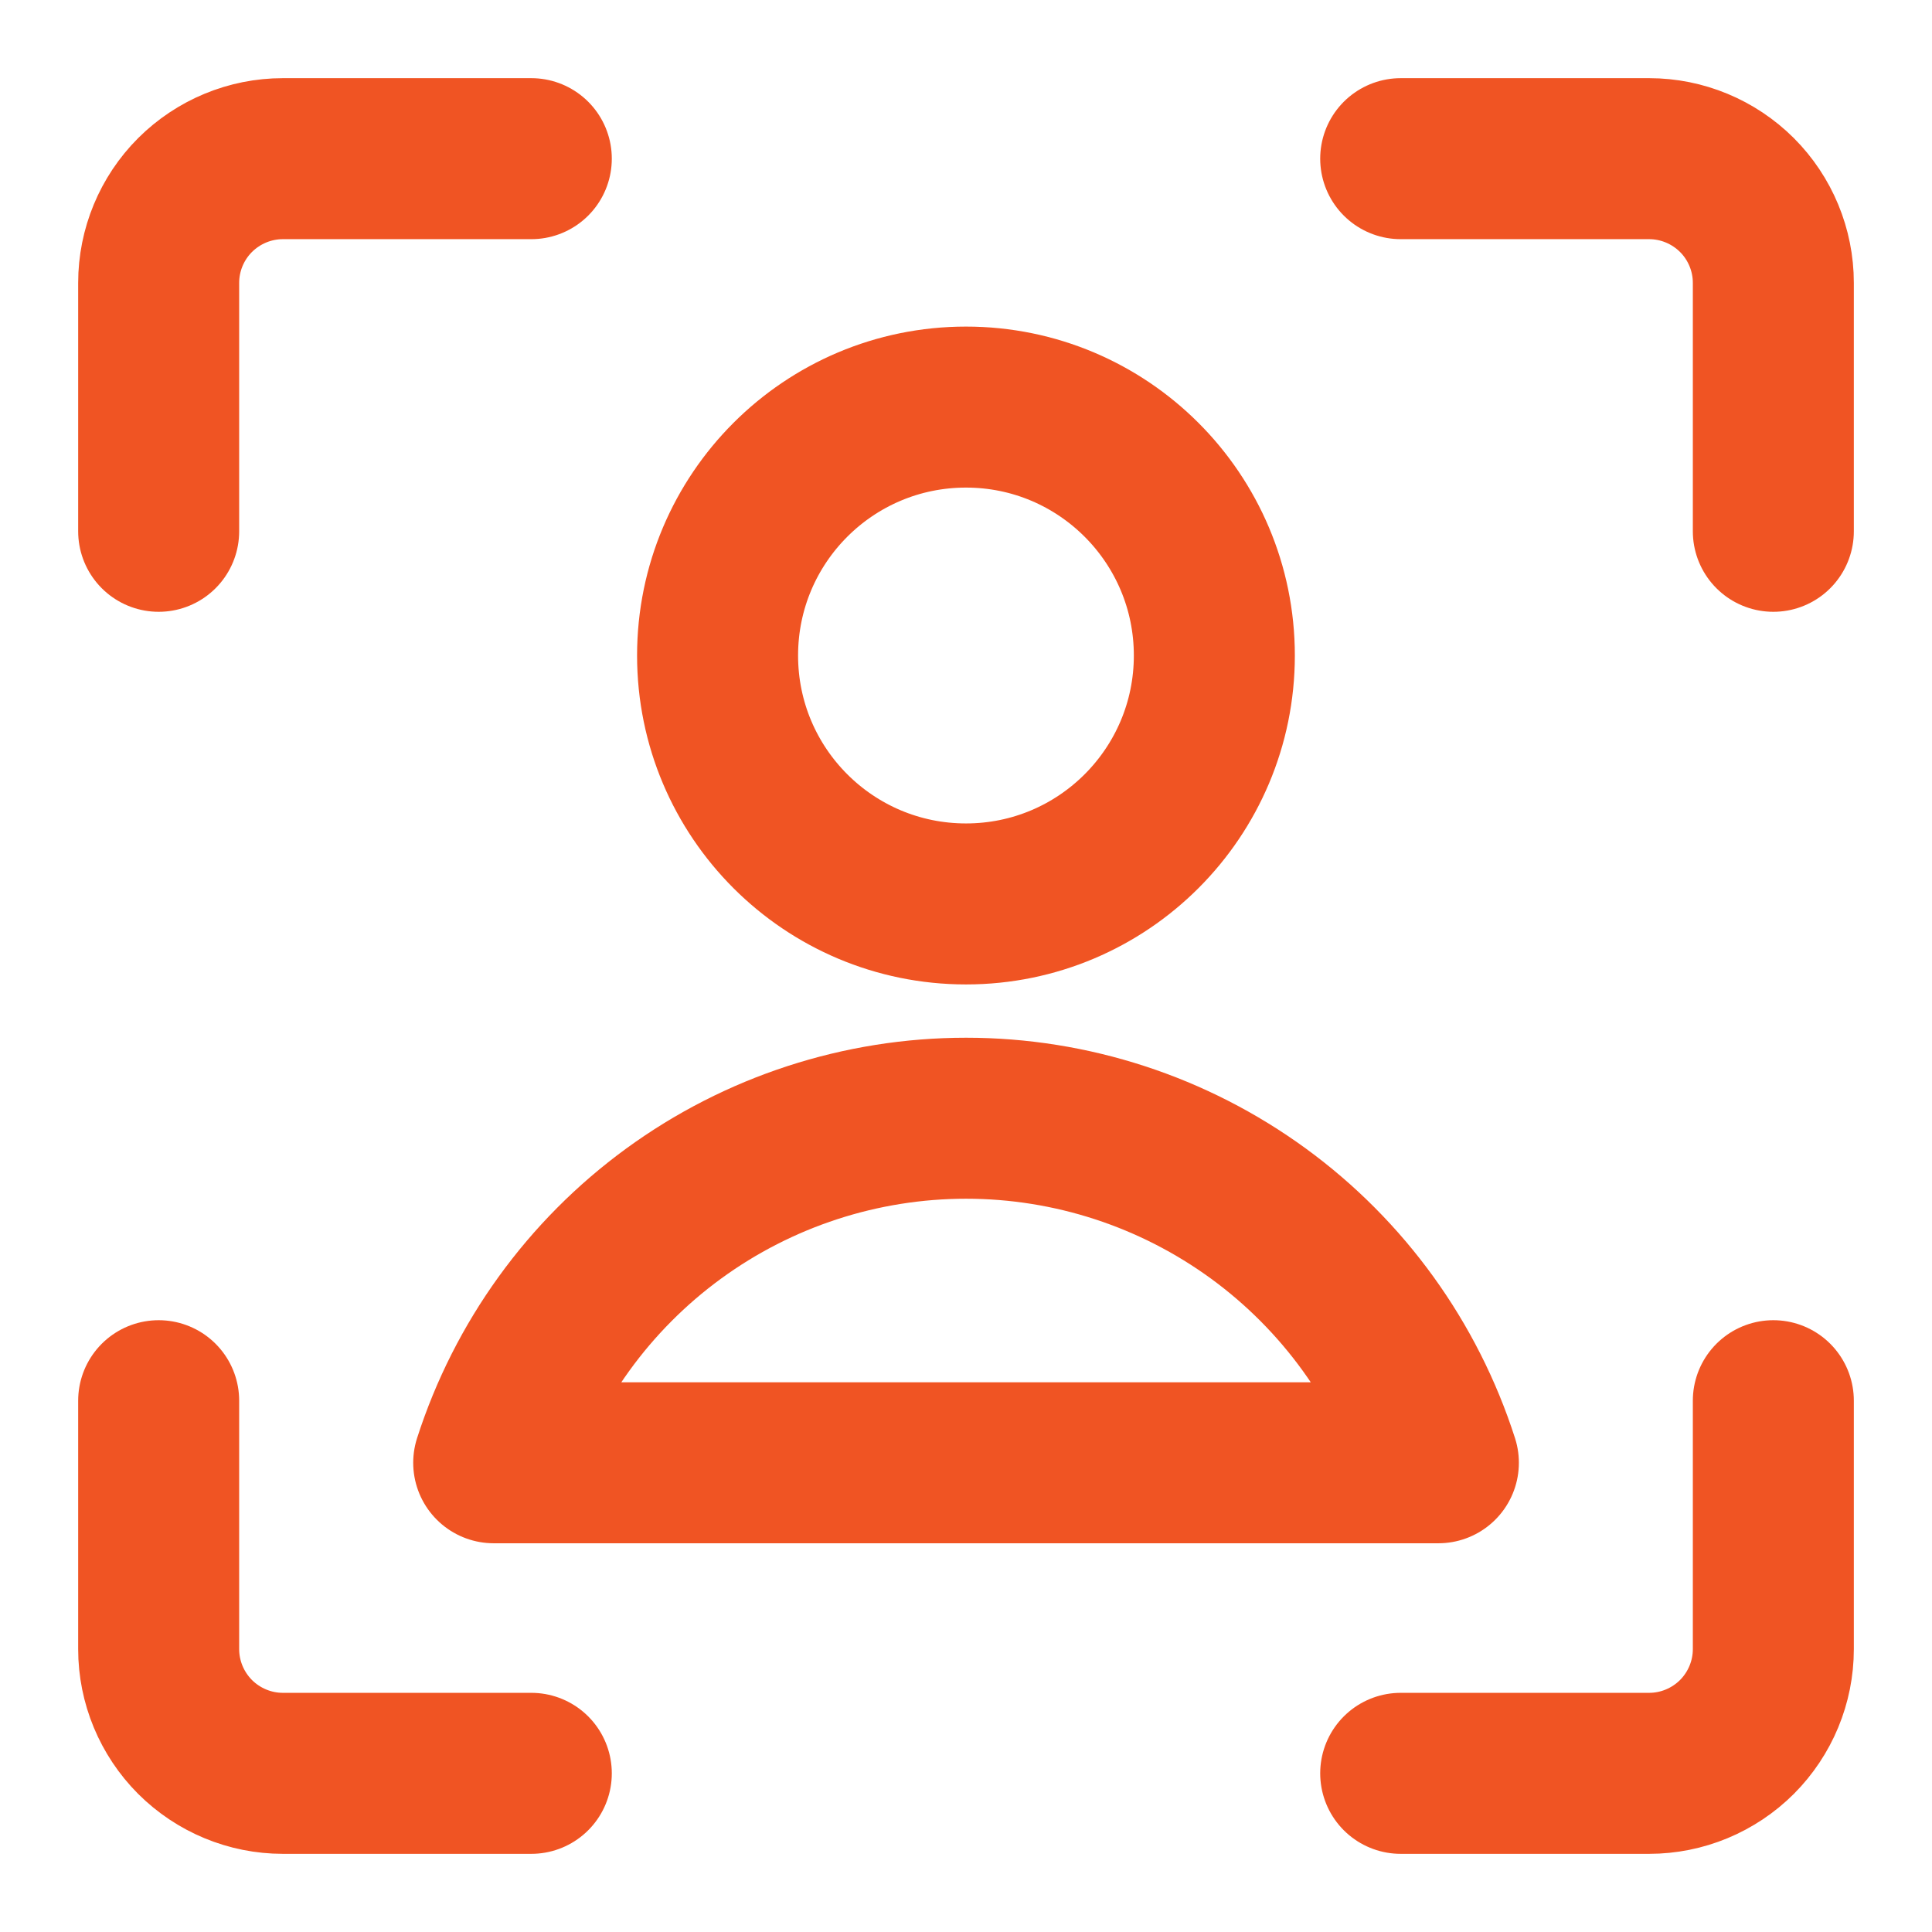
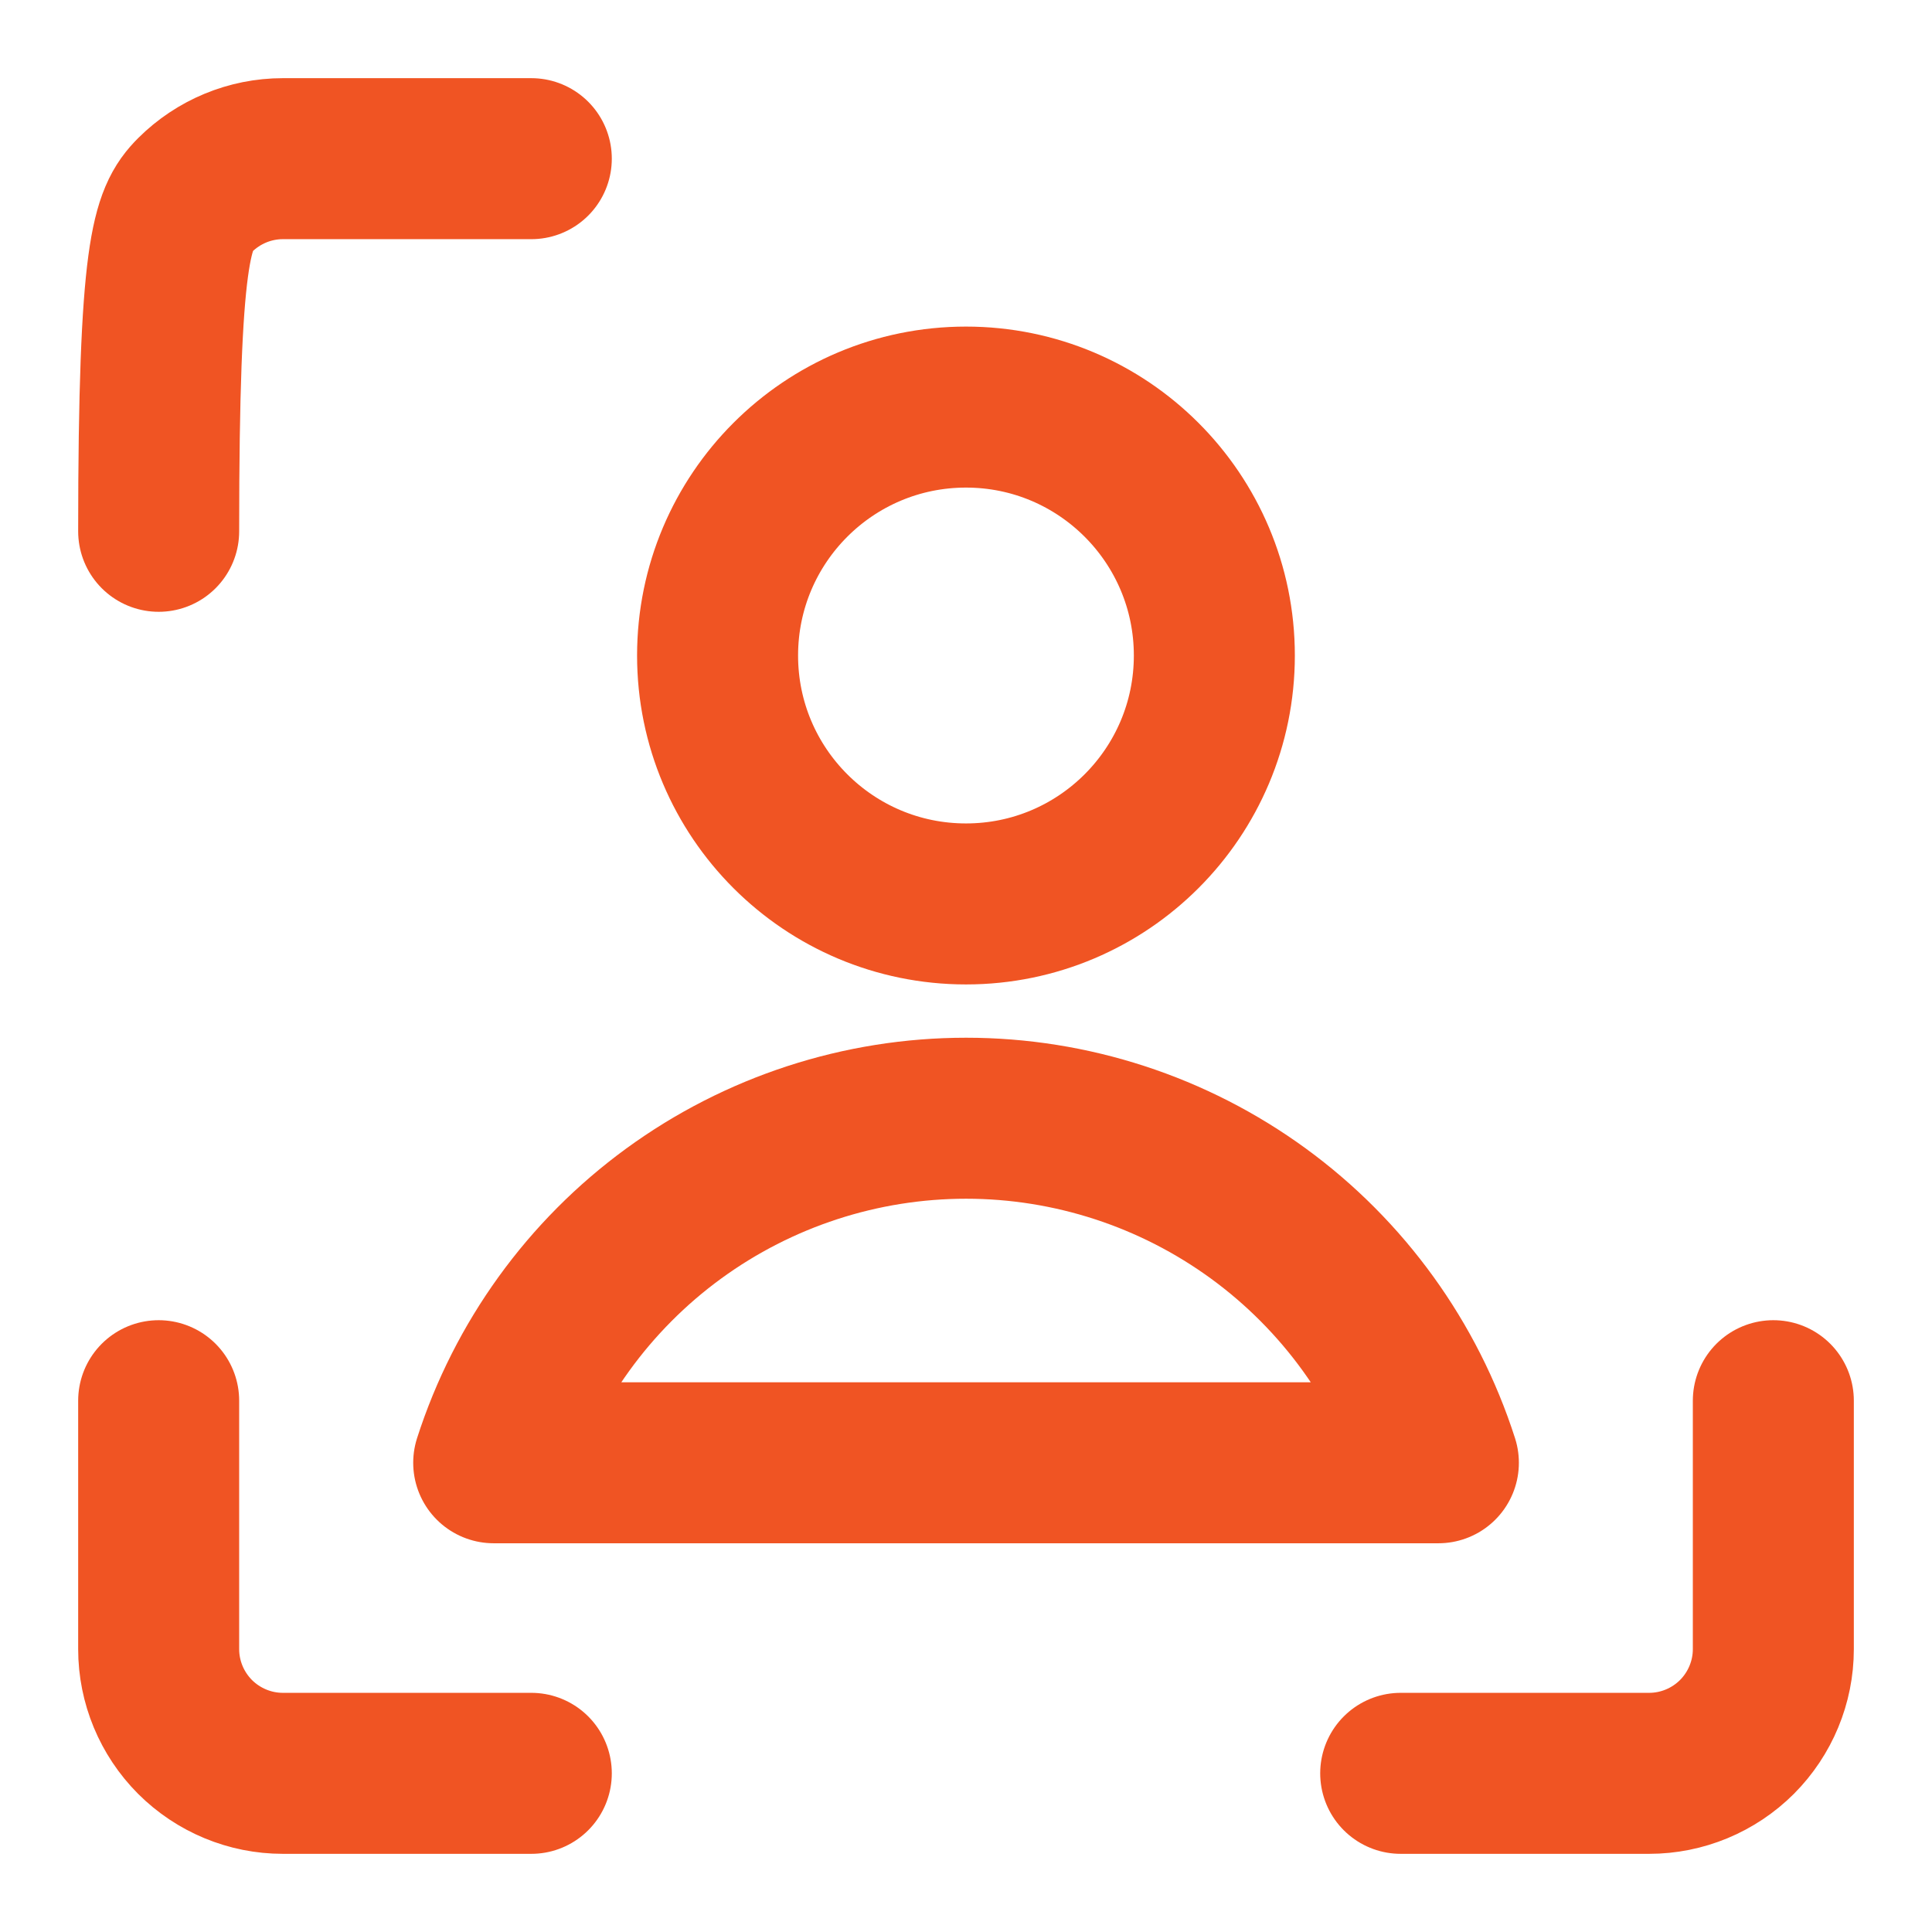
<svg xmlns="http://www.w3.org/2000/svg" width="24" height="24" viewBox="0 0 24 24" fill="none">
  <g clip-path="url(#clip0_3108_16150)">
    <path d="M22.029 17.4V20.486C22.029 20.895 21.866 21.287 21.577 21.577C21.287 21.866 20.895 22.029 20.486 22.029H17.4" stroke="#F05423" stroke-width="2" stroke-linecap="round" stroke-linejoin="round" />
-     <path d="M17.4 1.971H20.486C20.895 1.971 21.287 2.134 21.577 2.423C21.866 2.712 22.029 3.105 22.029 3.514V6.6" stroke="#F05423" stroke-width="2" stroke-linecap="round" stroke-linejoin="round" />
-     <path d="M1.971 6.6V3.514C1.971 3.105 2.134 2.712 2.423 2.423C2.713 2.134 3.105 1.971 3.514 1.971H6.6" stroke="#F05423" stroke-width="2" stroke-linecap="round" stroke-linejoin="round" />
+     <path d="M1.971 6.6C1.971 3.105 2.134 2.712 2.423 2.423C2.713 2.134 3.105 1.971 3.514 1.971H6.6" stroke="#F05423" stroke-width="2" stroke-linecap="round" stroke-linejoin="round" />
    <path d="M6.6 22.029H3.514C3.105 22.029 2.713 21.866 2.423 21.577C2.134 21.287 1.971 20.895 1.971 20.486V17.4" stroke="#F05423" stroke-width="2" stroke-linecap="round" stroke-linejoin="round" />
    <path d="M12 11.229C13.704 11.229 15.085 9.847 15.085 8.143C15.085 6.439 13.704 5.057 12 5.057C10.295 5.057 8.914 6.439 8.914 8.143C8.914 9.847 10.295 11.229 12 11.229Z" stroke="#F05423" stroke-width="2" stroke-linecap="round" stroke-linejoin="round" />
    <path d="M17.868 18.171C17.469 16.928 16.686 15.844 15.632 15.075C14.577 14.306 13.306 13.891 12.001 13.891C10.695 13.891 9.424 14.306 8.369 15.075C7.315 15.844 6.532 16.928 6.133 18.171H17.868Z" stroke="#F05423" stroke-width="2" stroke-linecap="round" stroke-linejoin="round" />
  </g>
  <defs>
    <clipPath id="clip0_3108_16150">
      <rect width="24" height="24" fill="white" />
    </clipPath>
  </defs>
</svg>